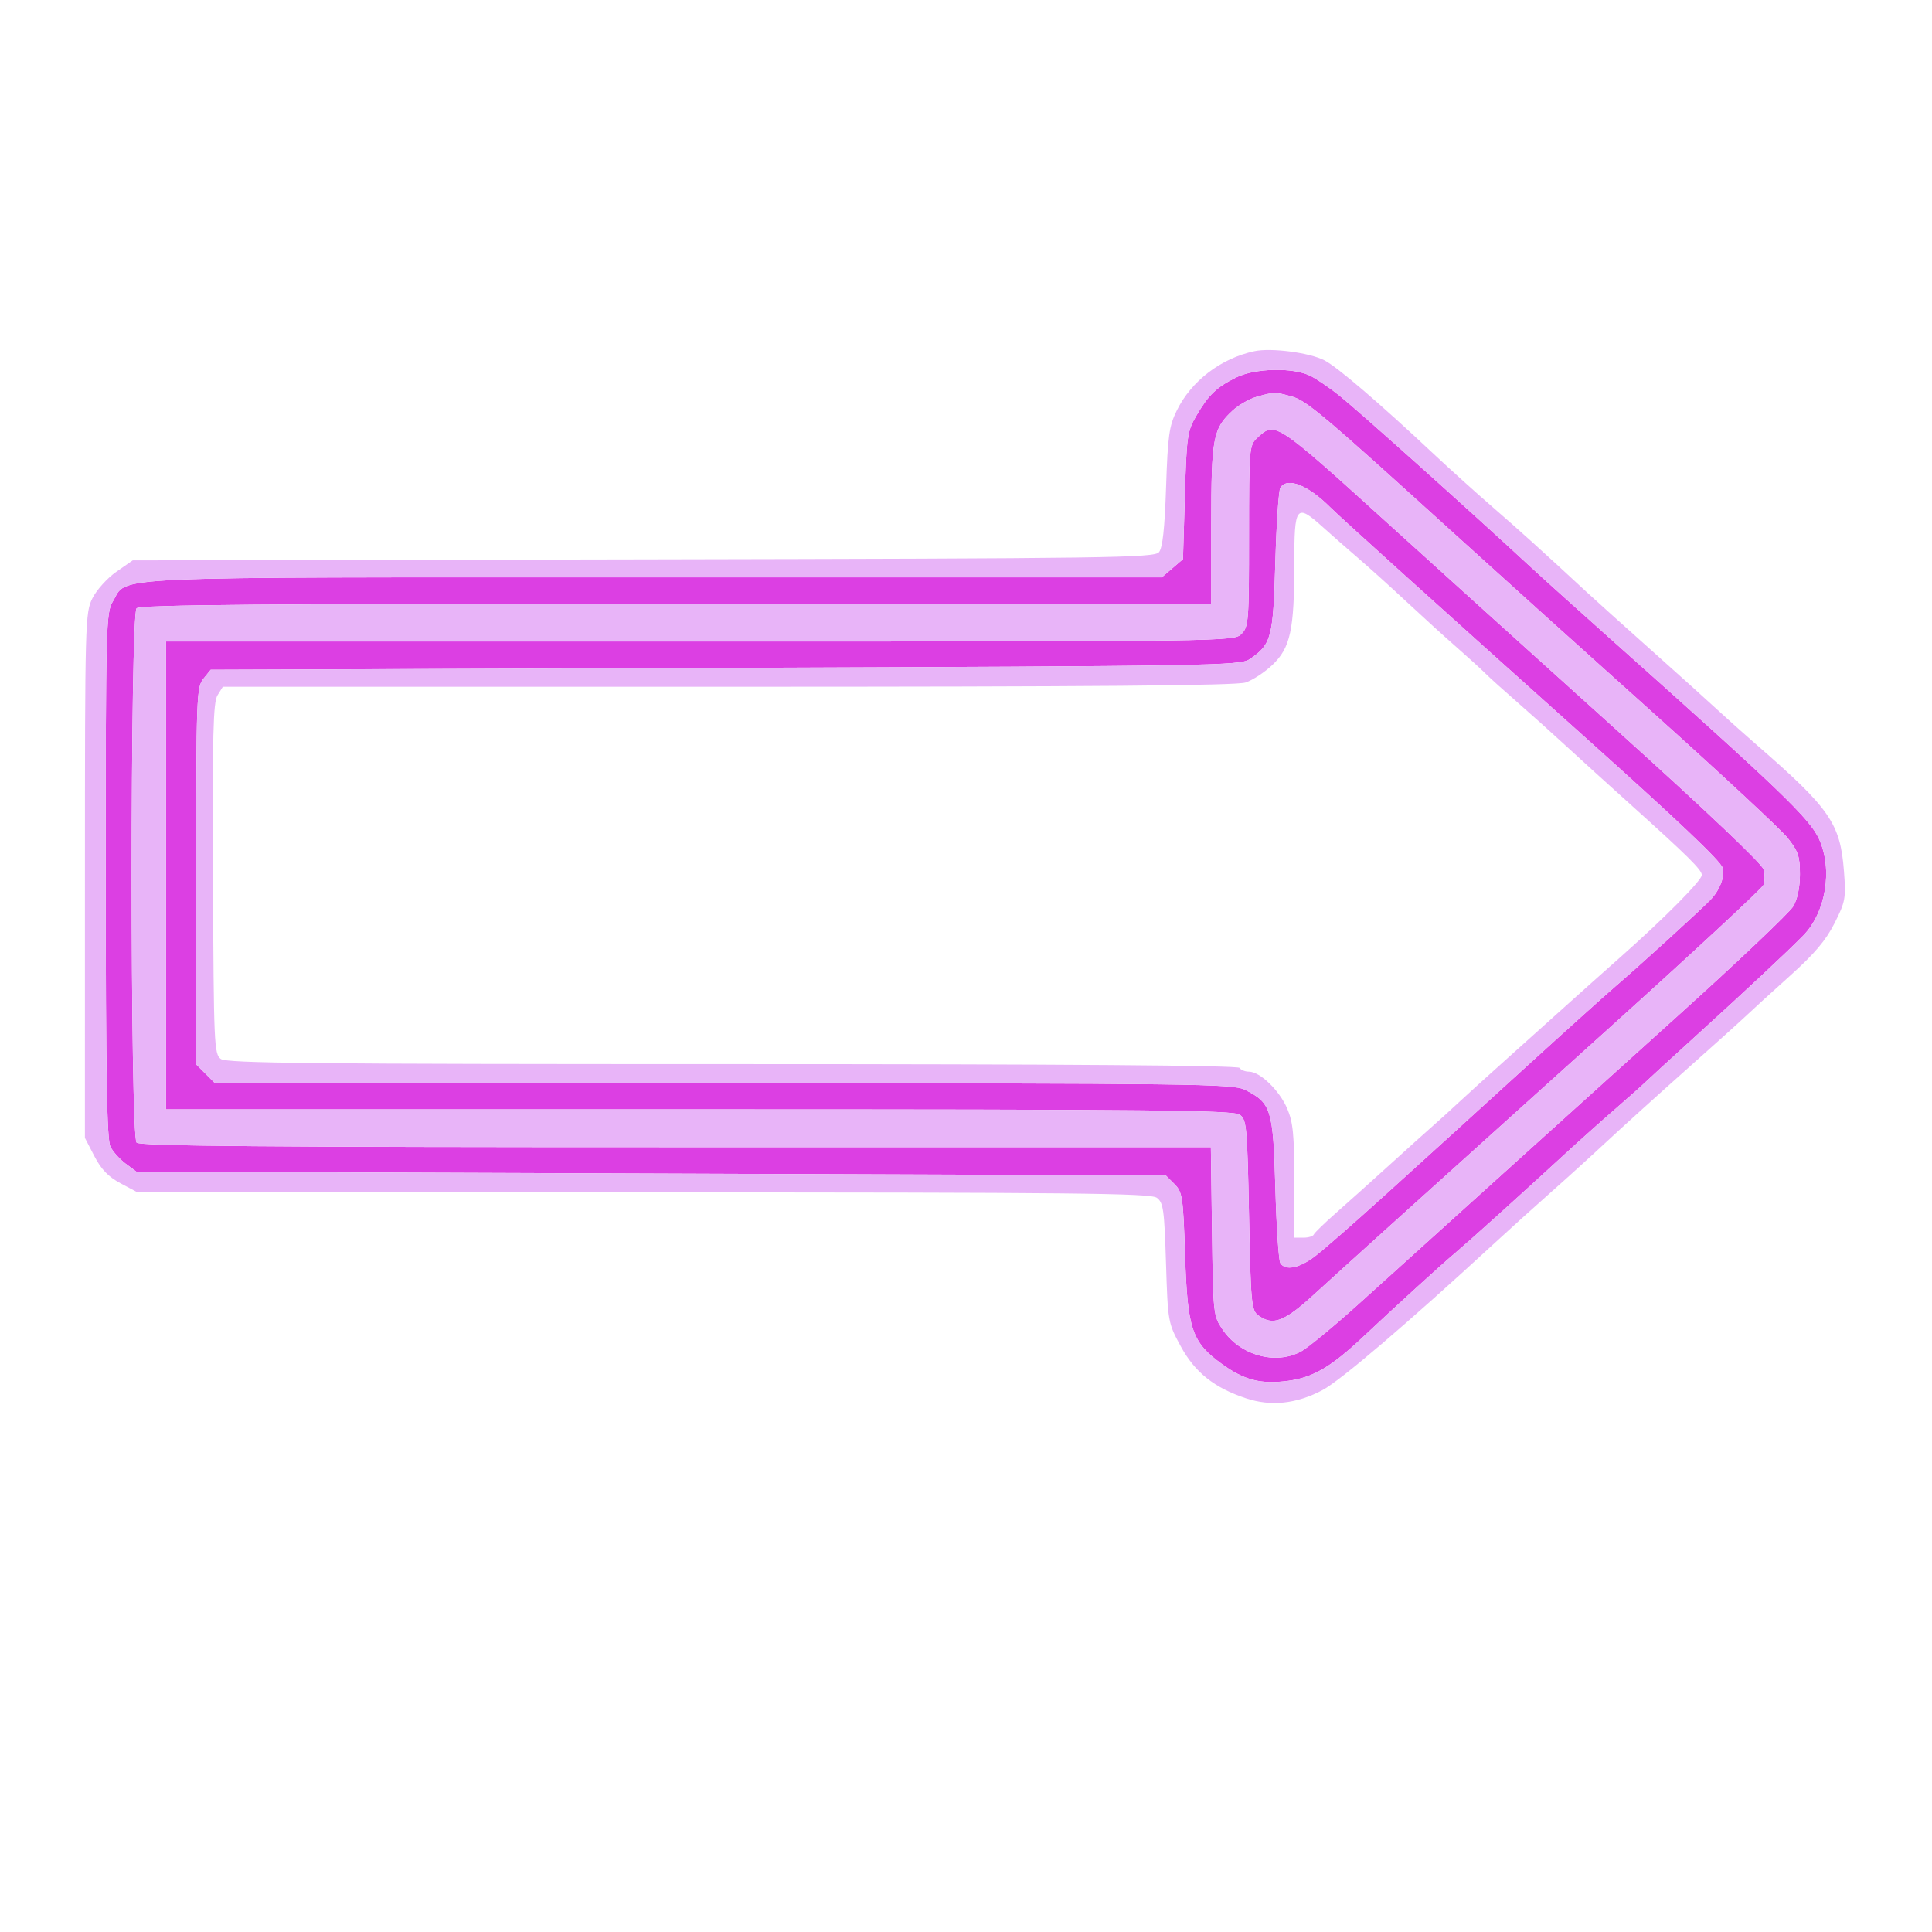
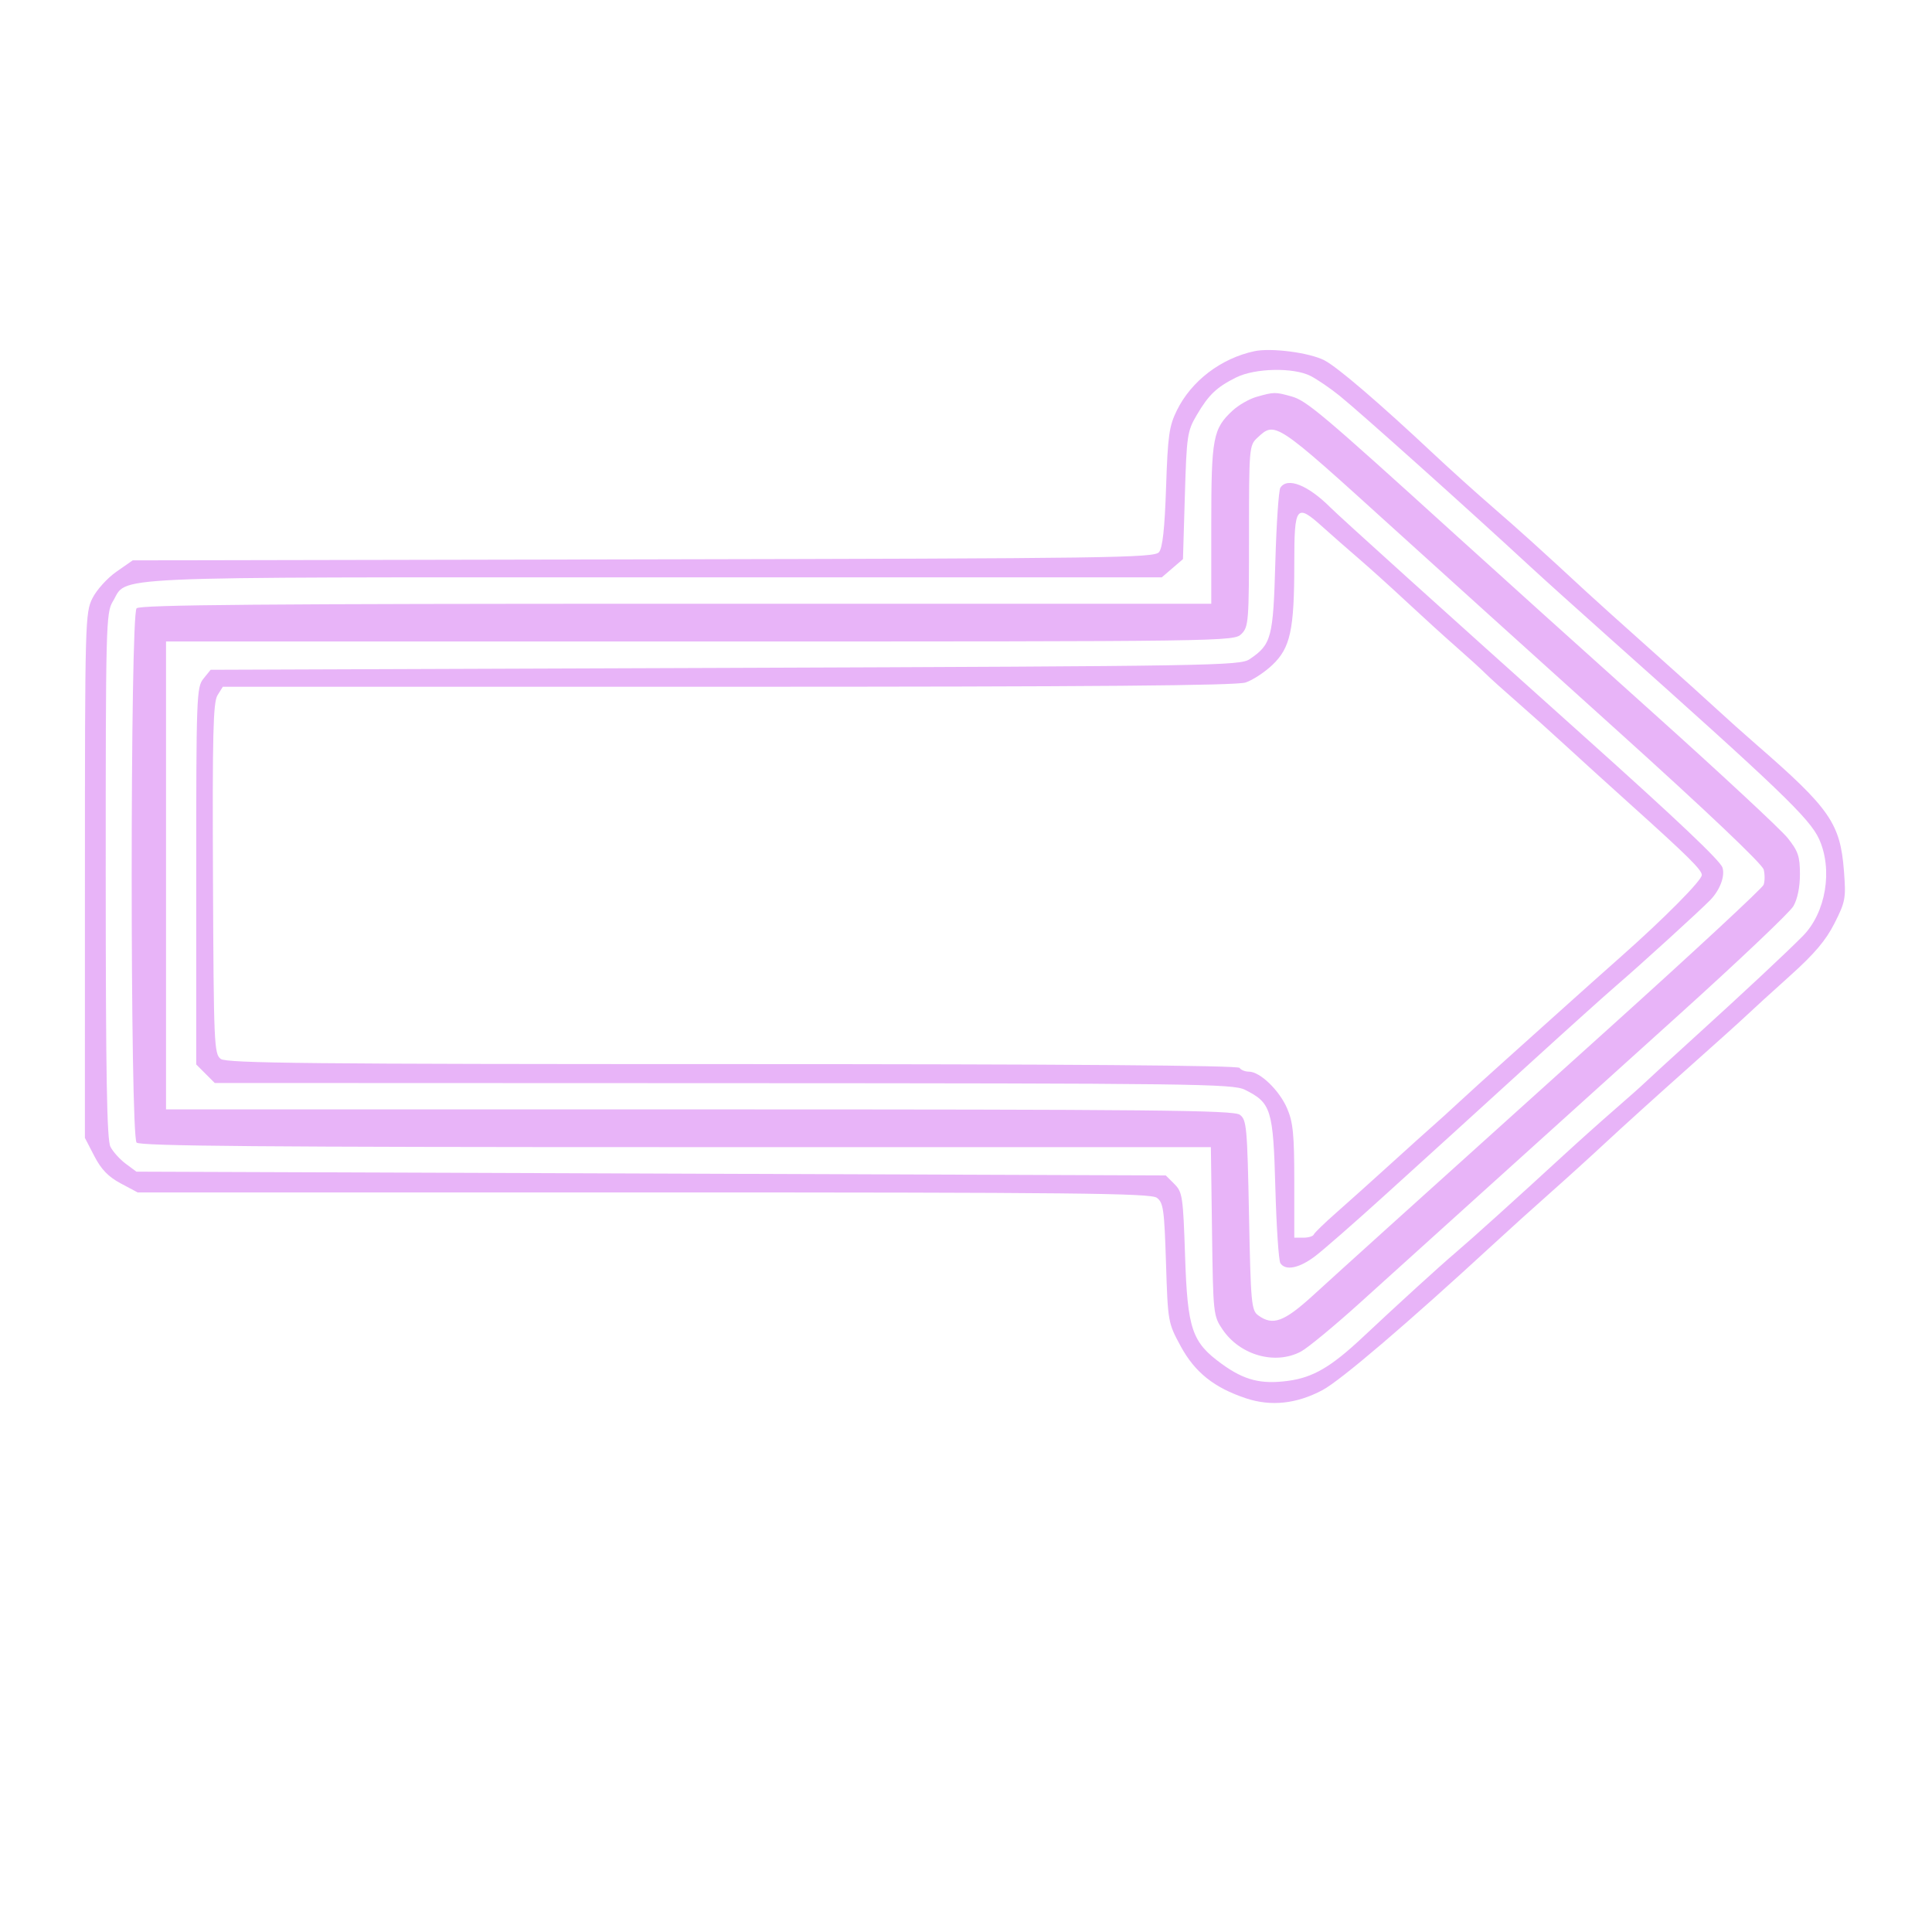
<svg xmlns="http://www.w3.org/2000/svg" width="512" height="512" viewBox="0 0 512 512" version="1.1">
-   <path d="M 327.587 100.032 C 322.396 102.622, 320.315 104.609, 317.146 109.999 C 314.639 114.264, 314.474 115.384, 314 131.338 L 313.500 148.176 310.694 150.588 L 307.888 153 173.345 153 C 24.204 153, 34.070 152.559, 29.886 159.420 C 28.095 162.356, 28.008 165.751, 28.018 232 C 28.027 285.176, 28.320 302.065, 29.265 303.904 C 29.944 305.226, 31.770 307.251, 33.323 308.404 L 36.146 310.500 172.545 311 L 308.945 311.500 311.222 313.774 C 313.359 315.908, 313.534 317.082, 314.054 332.774 C 314.700 352.292, 315.854 355.696, 323.774 361.448 C 329.748 365.786, 334.184 366.912, 341.432 365.928 C 347.962 365.042, 352.740 362.254, 361 354.511 C 370.961 345.173, 381.512 335.557, 385.698 332 C 389.896 328.434, 401.807 317.692, 414.529 306 C 418.418 302.425, 424.454 297.025, 427.941 294 C 431.427 290.975, 435.005 287.795, 435.890 286.934 C 436.776 286.073, 442.900 280.463, 449.500 274.468 C 462.300 262.841, 473.808 252.085, 477.817 248 C 483.882 241.821, 485.765 230.484, 482.076 222.360 C 479.604 216.915, 471.660 209.293, 426.551 169.084 C 418.273 161.706, 408.783 153.156, 405.462 150.084 C 388.766 134.643, 360.431 109.260, 354.995 104.875 C 352.523 102.881, 349.060 100.518, 347.300 99.625 C 342.778 97.329, 332.582 97.540, 327.587 100.032 M 333 105.169 C 331.075 105.713, 328.207 107.360, 326.627 108.829 C 321.449 113.642, 321 116.049, 321 138.968 L 321 160 179.200 160 C 70.244 160, 37.122 160.278, 36.200 161.200 C 34.464 162.936, 34.464 301.064, 36.200 302.800 C 37.122 303.722, 70.233 304, 179.147 304 L 320.894 304 321.197 326.326 C 321.495 348.253, 321.545 348.719, 324 352.341 C 328.633 359.177, 337.969 361.799, 344.765 358.175 C 346.561 357.217, 353.536 351.460, 360.265 345.382 C 366.994 339.304, 382.421 325.369, 394.547 314.415 C 406.673 303.462, 429.398 282.947, 445.047 268.826 C 460.696 254.705, 474.287 241.811, 475.250 240.172 C 476.345 238.307, 477 235.127, 477 231.673 C 477 226.951, 476.532 225.568, 473.750 222.079 C 471.962 219.838, 455.875 204.882, 438 188.845 C 420.125 172.808, 396.500 151.517, 385.500 141.532 C 350.410 109.680, 346.237 106.160, 342.259 105.055 C 337.915 103.849, 337.664 103.852, 333 105.169 M 333.189 116.039 C 331.055 118.027, 331 118.678, 331 142.039 C 331 164.667, 330.889 166.111, 329 168 C 327.019 169.981, 325.667 170, 185.500 170 L 44 170 44 232 L 44 294 185.309 294 C 305.688 294, 326.905 294.210, 328.559 295.418 C 330.367 296.738, 330.534 298.562, 331 322 C 331.466 345.439, 331.633 347.263, 333.441 348.583 C 337.315 351.411, 340.268 350.326, 348.063 343.209 C 356.166 335.809, 367.310 325.750, 427.144 271.825 C 448.915 252.204, 467.014 235.406, 467.363 234.496 C 467.712 233.586, 467.728 231.765, 467.398 230.449 C 467.026 228.967, 452.300 214.985, 428.649 193.661 C 407.667 174.742, 380.880 150.542, 369.122 139.882 C 337.802 111.485, 337.962 111.592, 333.189 116.039 M 339.309 129.250 C 338.864 129.938, 338.265 138.825, 337.978 149 C 337.412 169.056, 336.962 170.756, 331.181 174.681 C 328.630 176.412, 321.878 176.524, 192.161 177 L 55.823 177.500 53.911 179.861 C 52.087 182.115, 52 184.483, 52 232.156 L 52 282.091 54.455 284.545 L 56.909 287 191.705 287.048 C 316.571 287.093, 326.751 287.221, 329.912 288.798 C 336.889 292.279, 337.408 293.951, 337.984 314.802 C 338.268 325.086, 338.864 334.063, 339.309 334.750 C 340.657 336.833, 344.279 336.112, 348.500 332.920 C 350.700 331.256, 359.025 323.974, 367 316.737 C 374.975 309.499, 383.075 302.149, 385 300.403 C 386.925 298.656, 396.333 290.088, 405.907 281.363 C 415.481 272.639, 425.606 263.534, 428.407 261.130 C 434.626 255.795, 450.603 241.245, 453.258 238.500 C 455.806 235.866, 457.190 232.175, 456.476 229.924 C 455.895 228.094, 444.624 217.405, 420.144 195.469 C 381.544 160.880, 355.185 137.090, 352.590 134.500 C 346.614 128.533, 341.167 126.380, 339.309 129.250" stroke="none" fill="#dc3fe3" fill-rule="evenodd" />
  <path d="M 332.451 93.067 C 323.566 94.960, 315.725 100.943, 311.874 108.770 C 309.833 112.917, 309.481 115.424, 309.023 129.101 C 308.653 140.143, 308.102 145.180, 307.139 146.337 C 305.894 147.833, 294.280 147.994, 170.475 148.236 L 35.172 148.500 30.836 151.519 C 28.451 153.179, 25.603 156.329, 24.506 158.519 C 22.571 162.381, 22.511 164.570, 22.506 232.024 L 22.500 301.548 25 306.382 C 26.825 309.911, 28.711 311.863, 31.985 313.608 L 36.469 316 170.543 316 C 284.694 316, 304.906 316.211, 306.559 317.418 C 308.298 318.689, 308.552 320.482, 309.001 334.668 C 309.497 350.349, 309.534 350.559, 312.889 356.747 C 316.654 363.692, 321.753 367.761, 330.210 370.570 C 336.838 372.771, 343.607 372.045, 350.468 368.396 C 355.281 365.836, 372.976 350.723, 396.010 329.500 C 400.189 325.650, 406.918 319.575, 410.964 316 C 415.010 312.425, 421.736 306.319, 425.910 302.432 C 430.085 298.544, 439.539 289.994, 446.921 283.432 C 454.302 276.869, 461.517 270.375, 462.953 269 C 464.390 267.625, 469.508 262.961, 474.326 258.635 C 480.858 252.771, 483.873 249.214, 486.174 244.655 C 489.068 238.922, 489.224 238.057, 488.664 230.804 C 487.693 218.211, 484.967 214.277, 465.457 197.324 C 462.180 194.477, 457.475 190.270, 455 187.974 C 452.525 185.679, 444.650 178.586, 437.500 172.211 C 430.350 165.837, 422.700 158.955, 420.500 156.918 C 408.371 145.688, 402.718 140.580, 395.555 134.379 C 391.185 130.595, 384.210 124.310, 380.055 120.411 C 365.586 106.833, 354.438 97.278, 350.981 95.490 C 347.039 93.452, 336.880 92.123, 332.451 93.067 M 327.587 100.032 C 322.396 102.622, 320.315 104.609, 317.146 109.999 C 314.639 114.264, 314.474 115.384, 314 131.338 L 313.500 148.176 310.694 150.588 L 307.888 153 173.345 153 C 24.204 153, 34.070 152.559, 29.886 159.420 C 28.095 162.356, 28.008 165.751, 28.018 232 C 28.027 285.176, 28.320 302.065, 29.265 303.904 C 29.944 305.226, 31.770 307.251, 33.323 308.404 L 36.146 310.500 172.545 311 L 308.945 311.500 311.222 313.774 C 313.359 315.908, 313.534 317.082, 314.054 332.774 C 314.700 352.292, 315.854 355.696, 323.774 361.448 C 329.748 365.786, 334.184 366.912, 341.432 365.928 C 347.962 365.042, 352.740 362.254, 361 354.511 C 370.961 345.173, 381.512 335.557, 385.698 332 C 389.896 328.434, 401.807 317.692, 414.529 306 C 418.418 302.425, 424.454 297.025, 427.941 294 C 431.427 290.975, 435.005 287.795, 435.890 286.934 C 436.776 286.073, 442.900 280.463, 449.500 274.468 C 462.300 262.841, 473.808 252.085, 477.817 248 C 483.882 241.821, 485.765 230.484, 482.076 222.360 C 479.604 216.915, 471.660 209.293, 426.551 169.084 C 418.273 161.706, 408.783 153.156, 405.462 150.084 C 388.766 134.643, 360.431 109.260, 354.995 104.875 C 352.523 102.881, 349.060 100.518, 347.300 99.625 C 342.778 97.329, 332.582 97.540, 327.587 100.032 M 333 105.169 C 331.075 105.713, 328.207 107.360, 326.627 108.829 C 321.449 113.642, 321 116.049, 321 138.968 L 321 160 179.200 160 C 70.244 160, 37.122 160.278, 36.200 161.200 C 34.464 162.936, 34.464 301.064, 36.200 302.800 C 37.122 303.722, 70.233 304, 179.147 304 L 320.894 304 321.197 326.326 C 321.495 348.253, 321.545 348.719, 324 352.341 C 328.633 359.177, 337.969 361.799, 344.765 358.175 C 346.561 357.217, 353.536 351.460, 360.265 345.382 C 366.994 339.304, 382.421 325.369, 394.547 314.415 C 406.673 303.462, 429.398 282.947, 445.047 268.826 C 460.696 254.705, 474.287 241.811, 475.250 240.172 C 476.345 238.307, 477 235.127, 477 231.673 C 477 226.951, 476.532 225.568, 473.750 222.079 C 471.962 219.838, 455.875 204.882, 438 188.845 C 420.125 172.808, 396.500 151.517, 385.500 141.532 C 350.410 109.680, 346.237 106.160, 342.259 105.055 C 337.915 103.849, 337.664 103.852, 333 105.169 M 333.189 116.039 C 331.055 118.027, 331 118.678, 331 142.039 C 331 164.667, 330.889 166.111, 329 168 C 327.019 169.981, 325.667 170, 185.500 170 L 44 170 44 232 L 44 294 185.309 294 C 305.688 294, 326.905 294.210, 328.559 295.418 C 330.367 296.738, 330.534 298.562, 331 322 C 331.466 345.439, 331.633 347.263, 333.441 348.583 C 337.315 351.411, 340.268 350.326, 348.063 343.209 C 356.166 335.809, 367.310 325.750, 427.144 271.825 C 448.915 252.204, 467.014 235.406, 467.363 234.496 C 467.712 233.586, 467.728 231.765, 467.398 230.449 C 467.026 228.967, 452.300 214.985, 428.649 193.661 C 407.667 174.742, 380.880 150.542, 369.122 139.882 C 337.802 111.485, 337.962 111.592, 333.189 116.039 M 339.309 129.250 C 338.864 129.938, 338.265 138.825, 337.978 149 C 337.412 169.056, 336.962 170.756, 331.181 174.681 C 328.630 176.412, 321.878 176.524, 192.161 177 L 55.823 177.500 53.911 179.861 C 52.087 182.115, 52 184.483, 52 232.156 L 52 282.091 54.455 284.545 L 56.909 287 191.705 287.048 C 316.571 287.093, 326.751 287.221, 329.912 288.798 C 336.889 292.279, 337.408 293.951, 337.984 314.802 C 338.268 325.086, 338.864 334.063, 339.309 334.750 C 340.657 336.833, 344.279 336.112, 348.500 332.920 C 350.700 331.256, 359.025 323.974, 367 316.737 C 374.975 309.499, 383.075 302.149, 385 300.403 C 386.925 298.656, 396.333 290.088, 405.907 281.363 C 415.481 272.639, 425.606 263.534, 428.407 261.130 C 434.626 255.795, 450.603 241.245, 453.258 238.500 C 455.806 235.866, 457.190 232.175, 456.476 229.924 C 455.895 228.094, 444.624 217.405, 420.144 195.469 C 381.544 160.880, 355.185 137.090, 352.590 134.500 C 346.614 128.533, 341.167 126.380, 339.309 129.250 M 343 149.451 C 343 166.925, 341.971 171.672, 337.200 176.213 C 335.165 178.150, 331.970 180.245, 330.101 180.867 C 327.637 181.688, 289.865 182, 192.874 182 L 59.046 182 57.643 184.250 C 56.483 186.110, 56.274 194.545, 56.442 232.884 C 56.635 276.895, 56.741 279.337, 58.514 280.634 C 60.071 281.773, 82.642 282, 194.132 282 C 282.220 282, 328.093 282.341, 328.500 283 C 328.840 283.550, 329.957 284, 330.982 284 C 333.915 284, 339.050 288.951, 341.115 293.769 C 342.681 297.421, 343 300.692, 343 313.083 L 343 328 345.417 328 C 346.746 328, 347.983 327.623, 348.167 327.163 C 348.350 326.703, 350.975 324.151, 354 321.492 C 357.025 318.834, 363.501 313.023, 368.392 308.579 C 373.282 304.136, 378.457 299.478, 379.892 298.228 C 381.326 296.978, 384.300 294.278, 386.500 292.228 C 388.700 290.178, 394.521 284.900, 399.435 280.500 C 404.349 276.100, 411.366 269.800, 415.028 266.500 C 418.690 263.200, 425.244 257.350, 429.593 253.500 C 441.054 243.354, 451 233.314, 451 231.891 C 451 230.518, 447.363 226.922, 431.973 213.082 C 426.213 207.902, 418.532 200.927, 414.904 197.582 C 411.276 194.237, 405.464 189.025, 401.990 186 C 398.515 182.975, 394.733 179.560, 393.586 178.411 C 392.439 177.263, 389.025 174.156, 386 171.509 C 382.975 168.861, 377.077 163.501, 372.893 159.598 C 368.709 155.694, 362.927 150.475, 360.044 148 C 357.161 145.525, 352.934 141.818, 350.651 139.762 C 343.472 133.299, 343 133.897, 343 149.451" stroke="none" fill="#e8b4f8" fill-rule="evenodd" />
</svg>